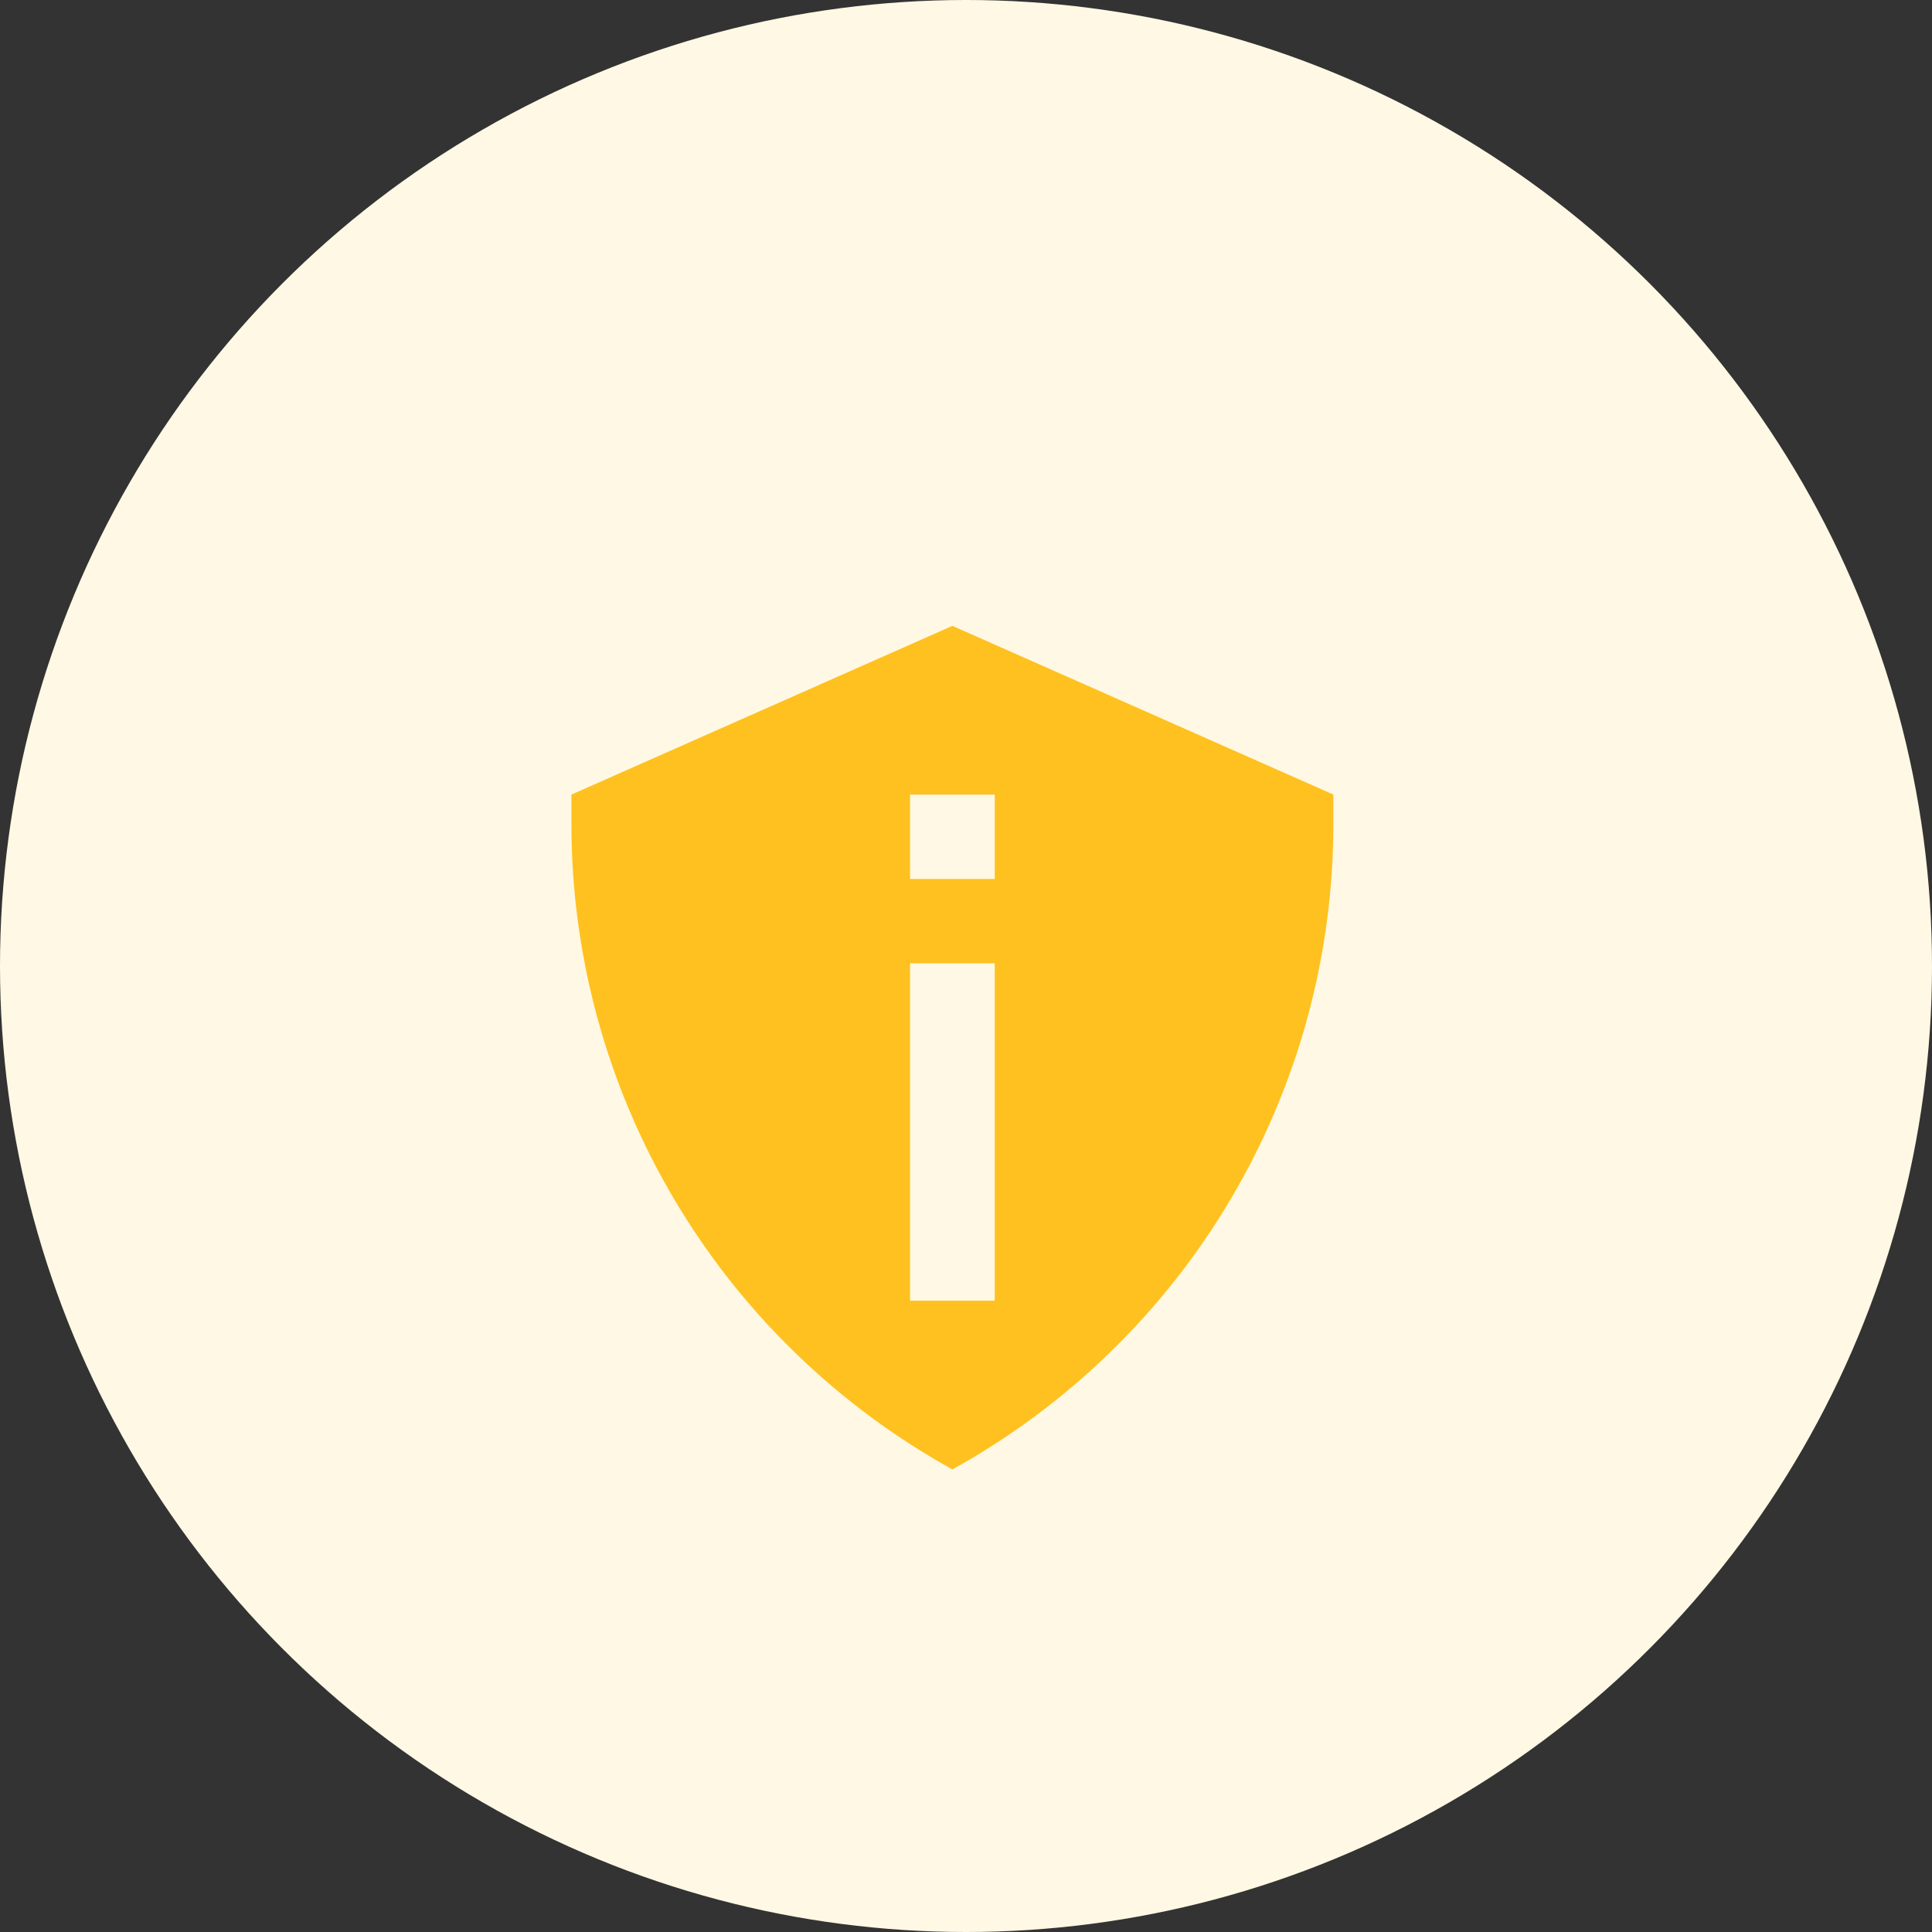
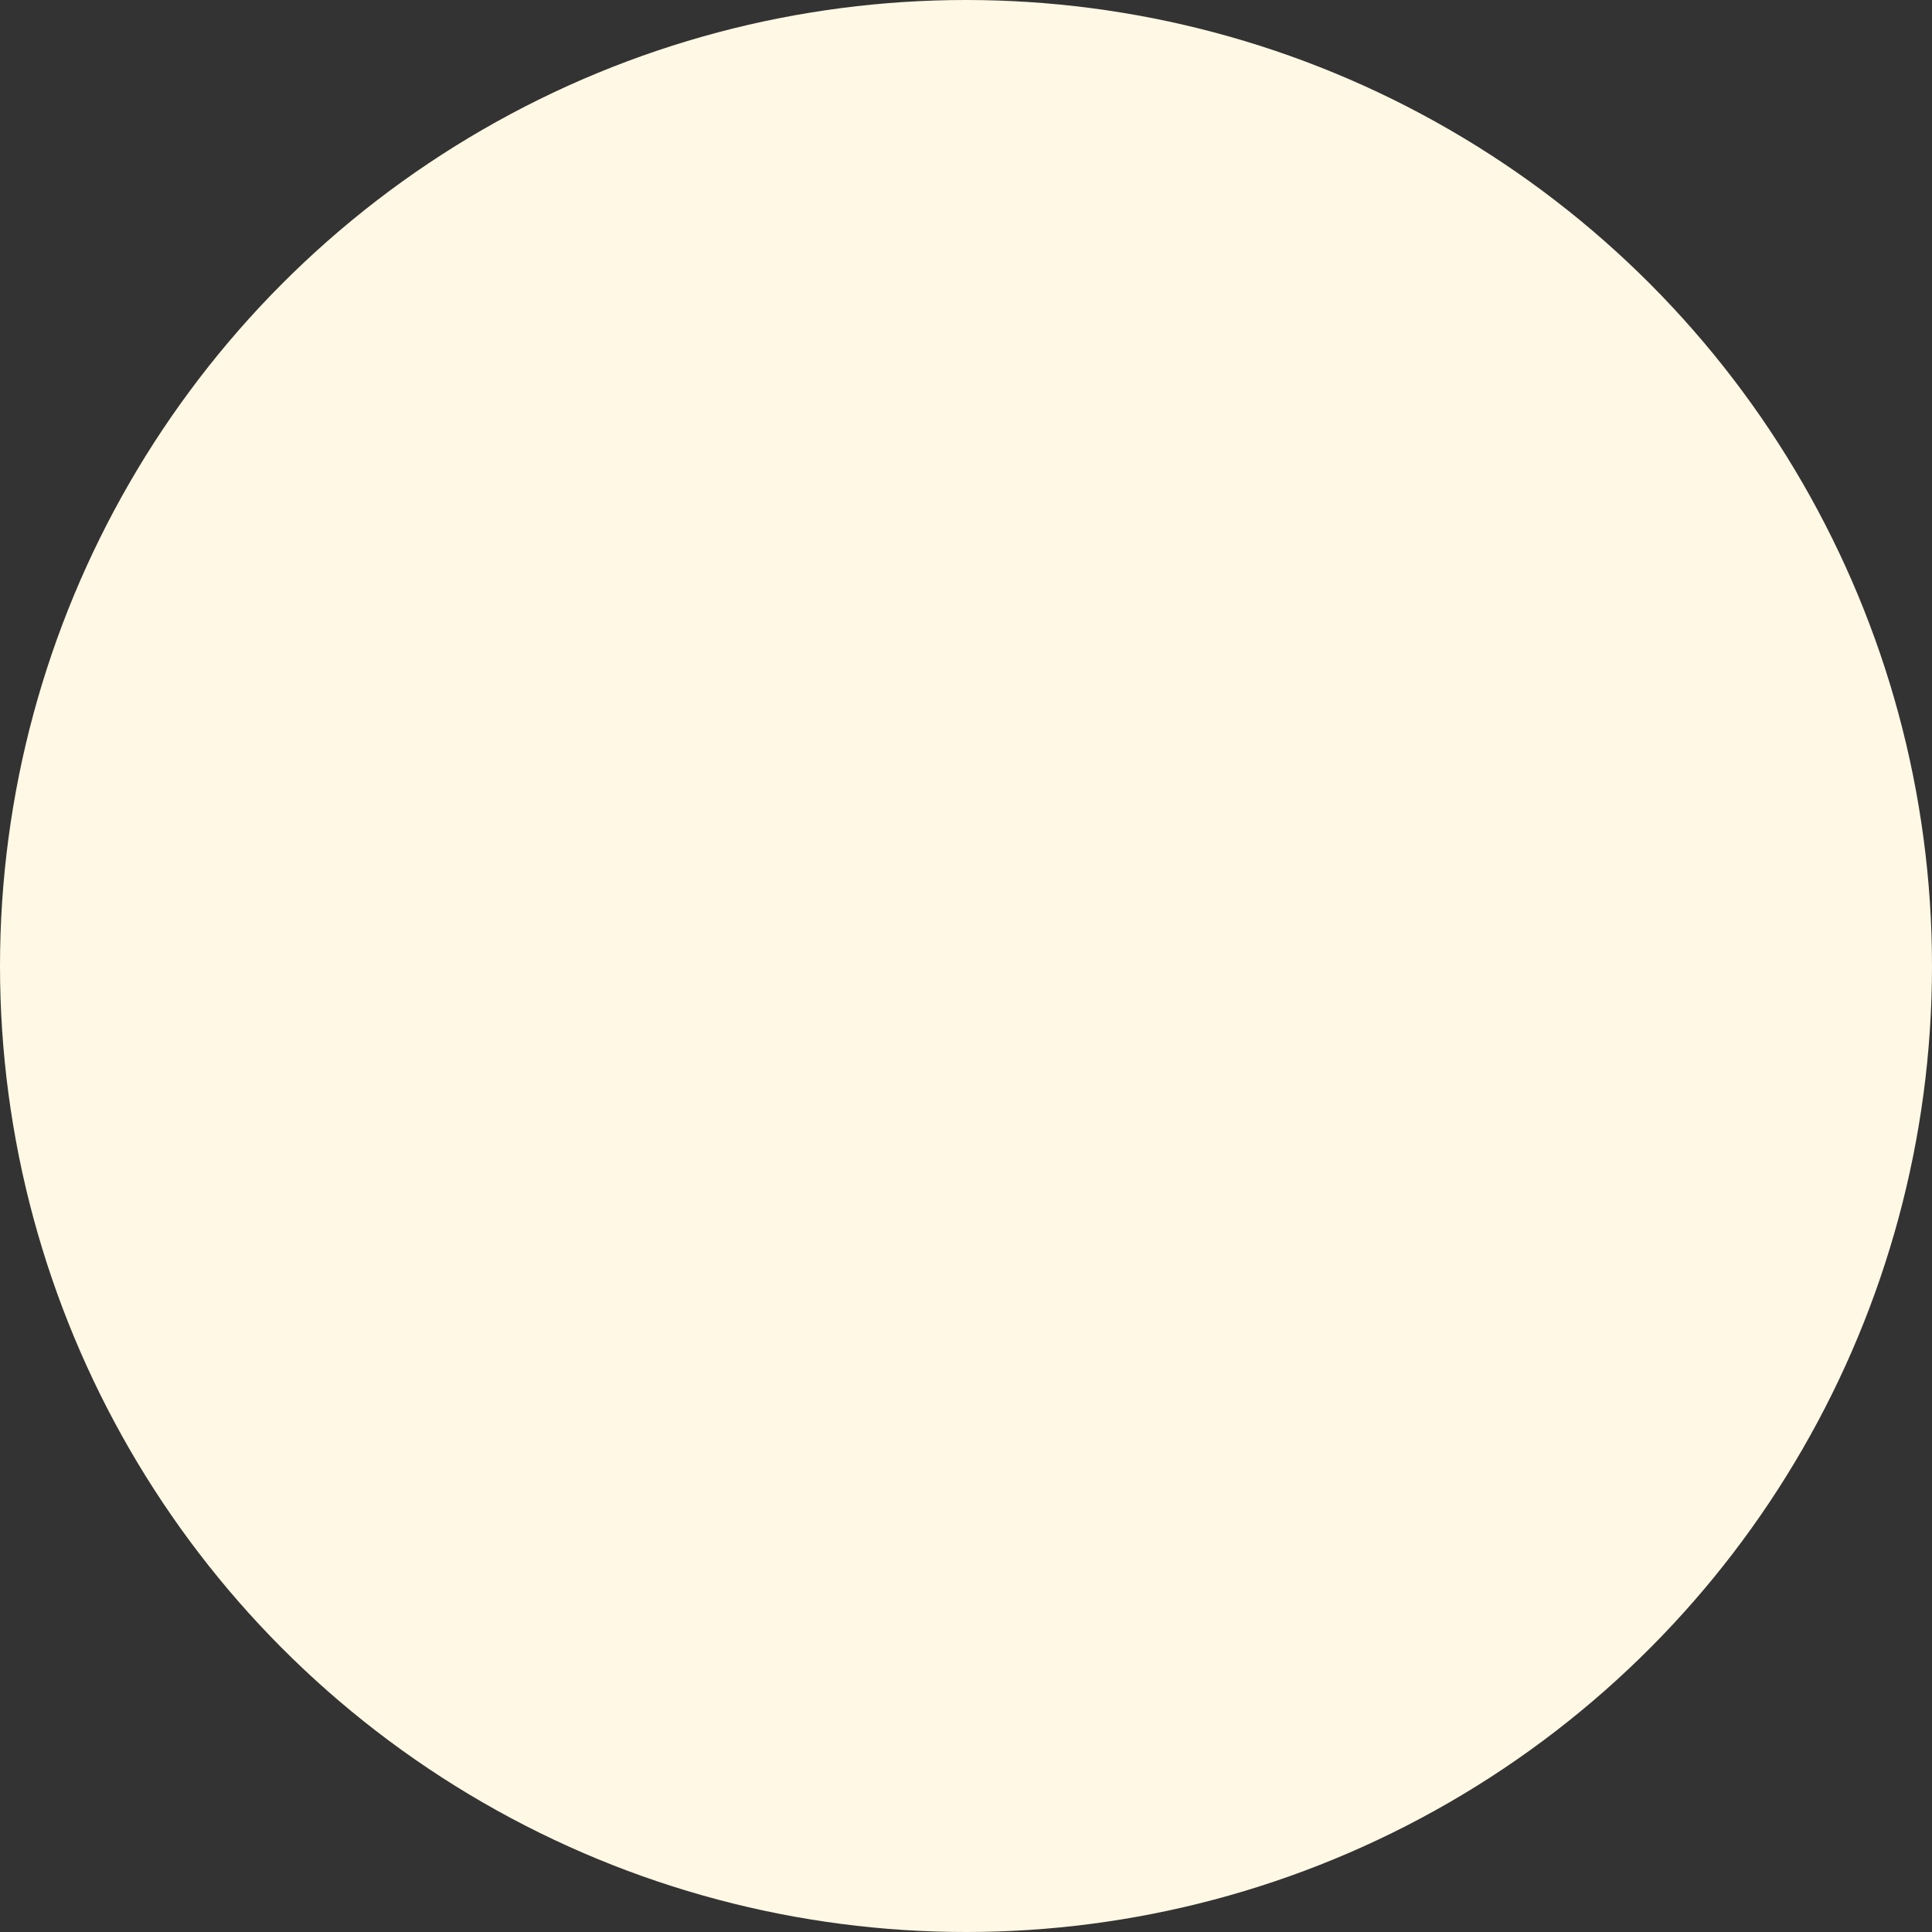
<svg xmlns="http://www.w3.org/2000/svg" width="71" height="71" viewBox="0 0 71 71" fill="none">
  <rect x="0" y="0" width="71" height="71" fill="#333333" stroke="none" />
  <circle cx="35.5" cy="35.5" r="35.5" fill="#FFF8E4" />
-   <path d="M35 54C39.244 51.65 42.78 48.212 45.242 44.042C47.703 39.873 49.001 35.123 49 30.285V29.2L35 23L21 29.2V30.285C20.999 35.123 22.297 39.873 24.759 44.042C27.22 48.212 30.756 51.65 35 54ZM33.444 29.2H36.556V32.3H33.444V29.2ZM33.444 35.4H36.556V47.8H33.444V35.4Z" fill="#FFC11F" />
</svg>